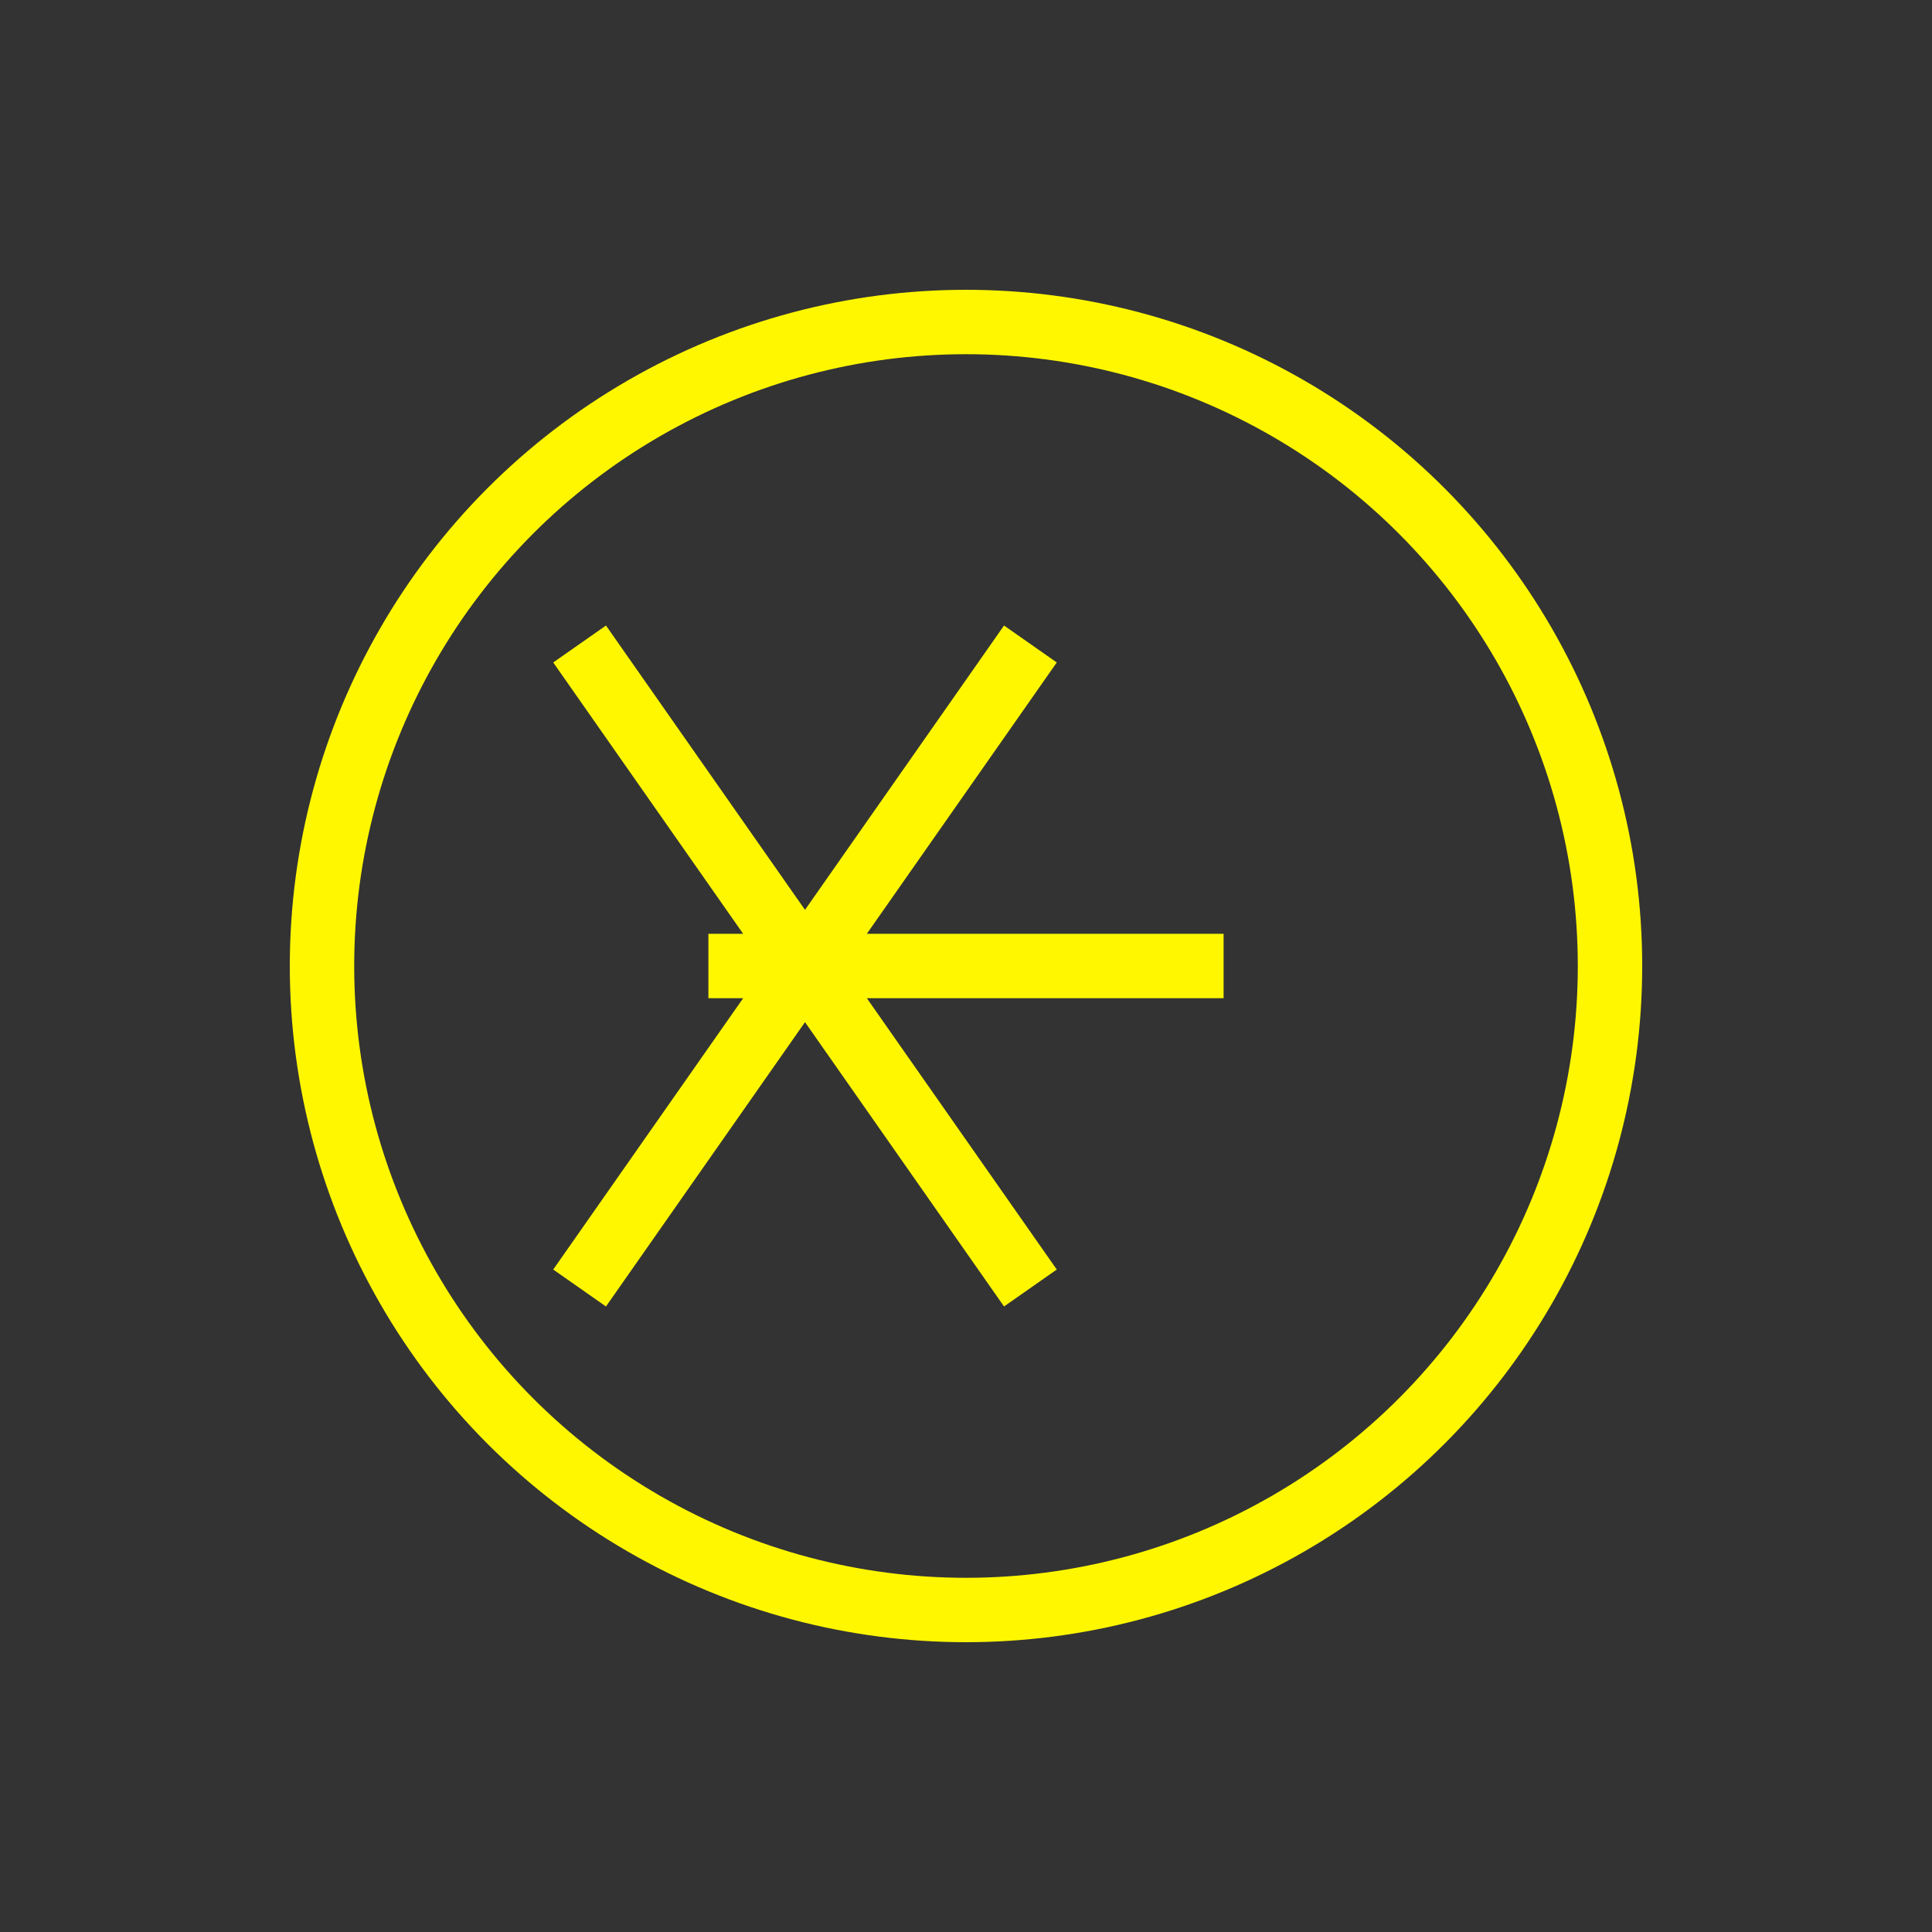
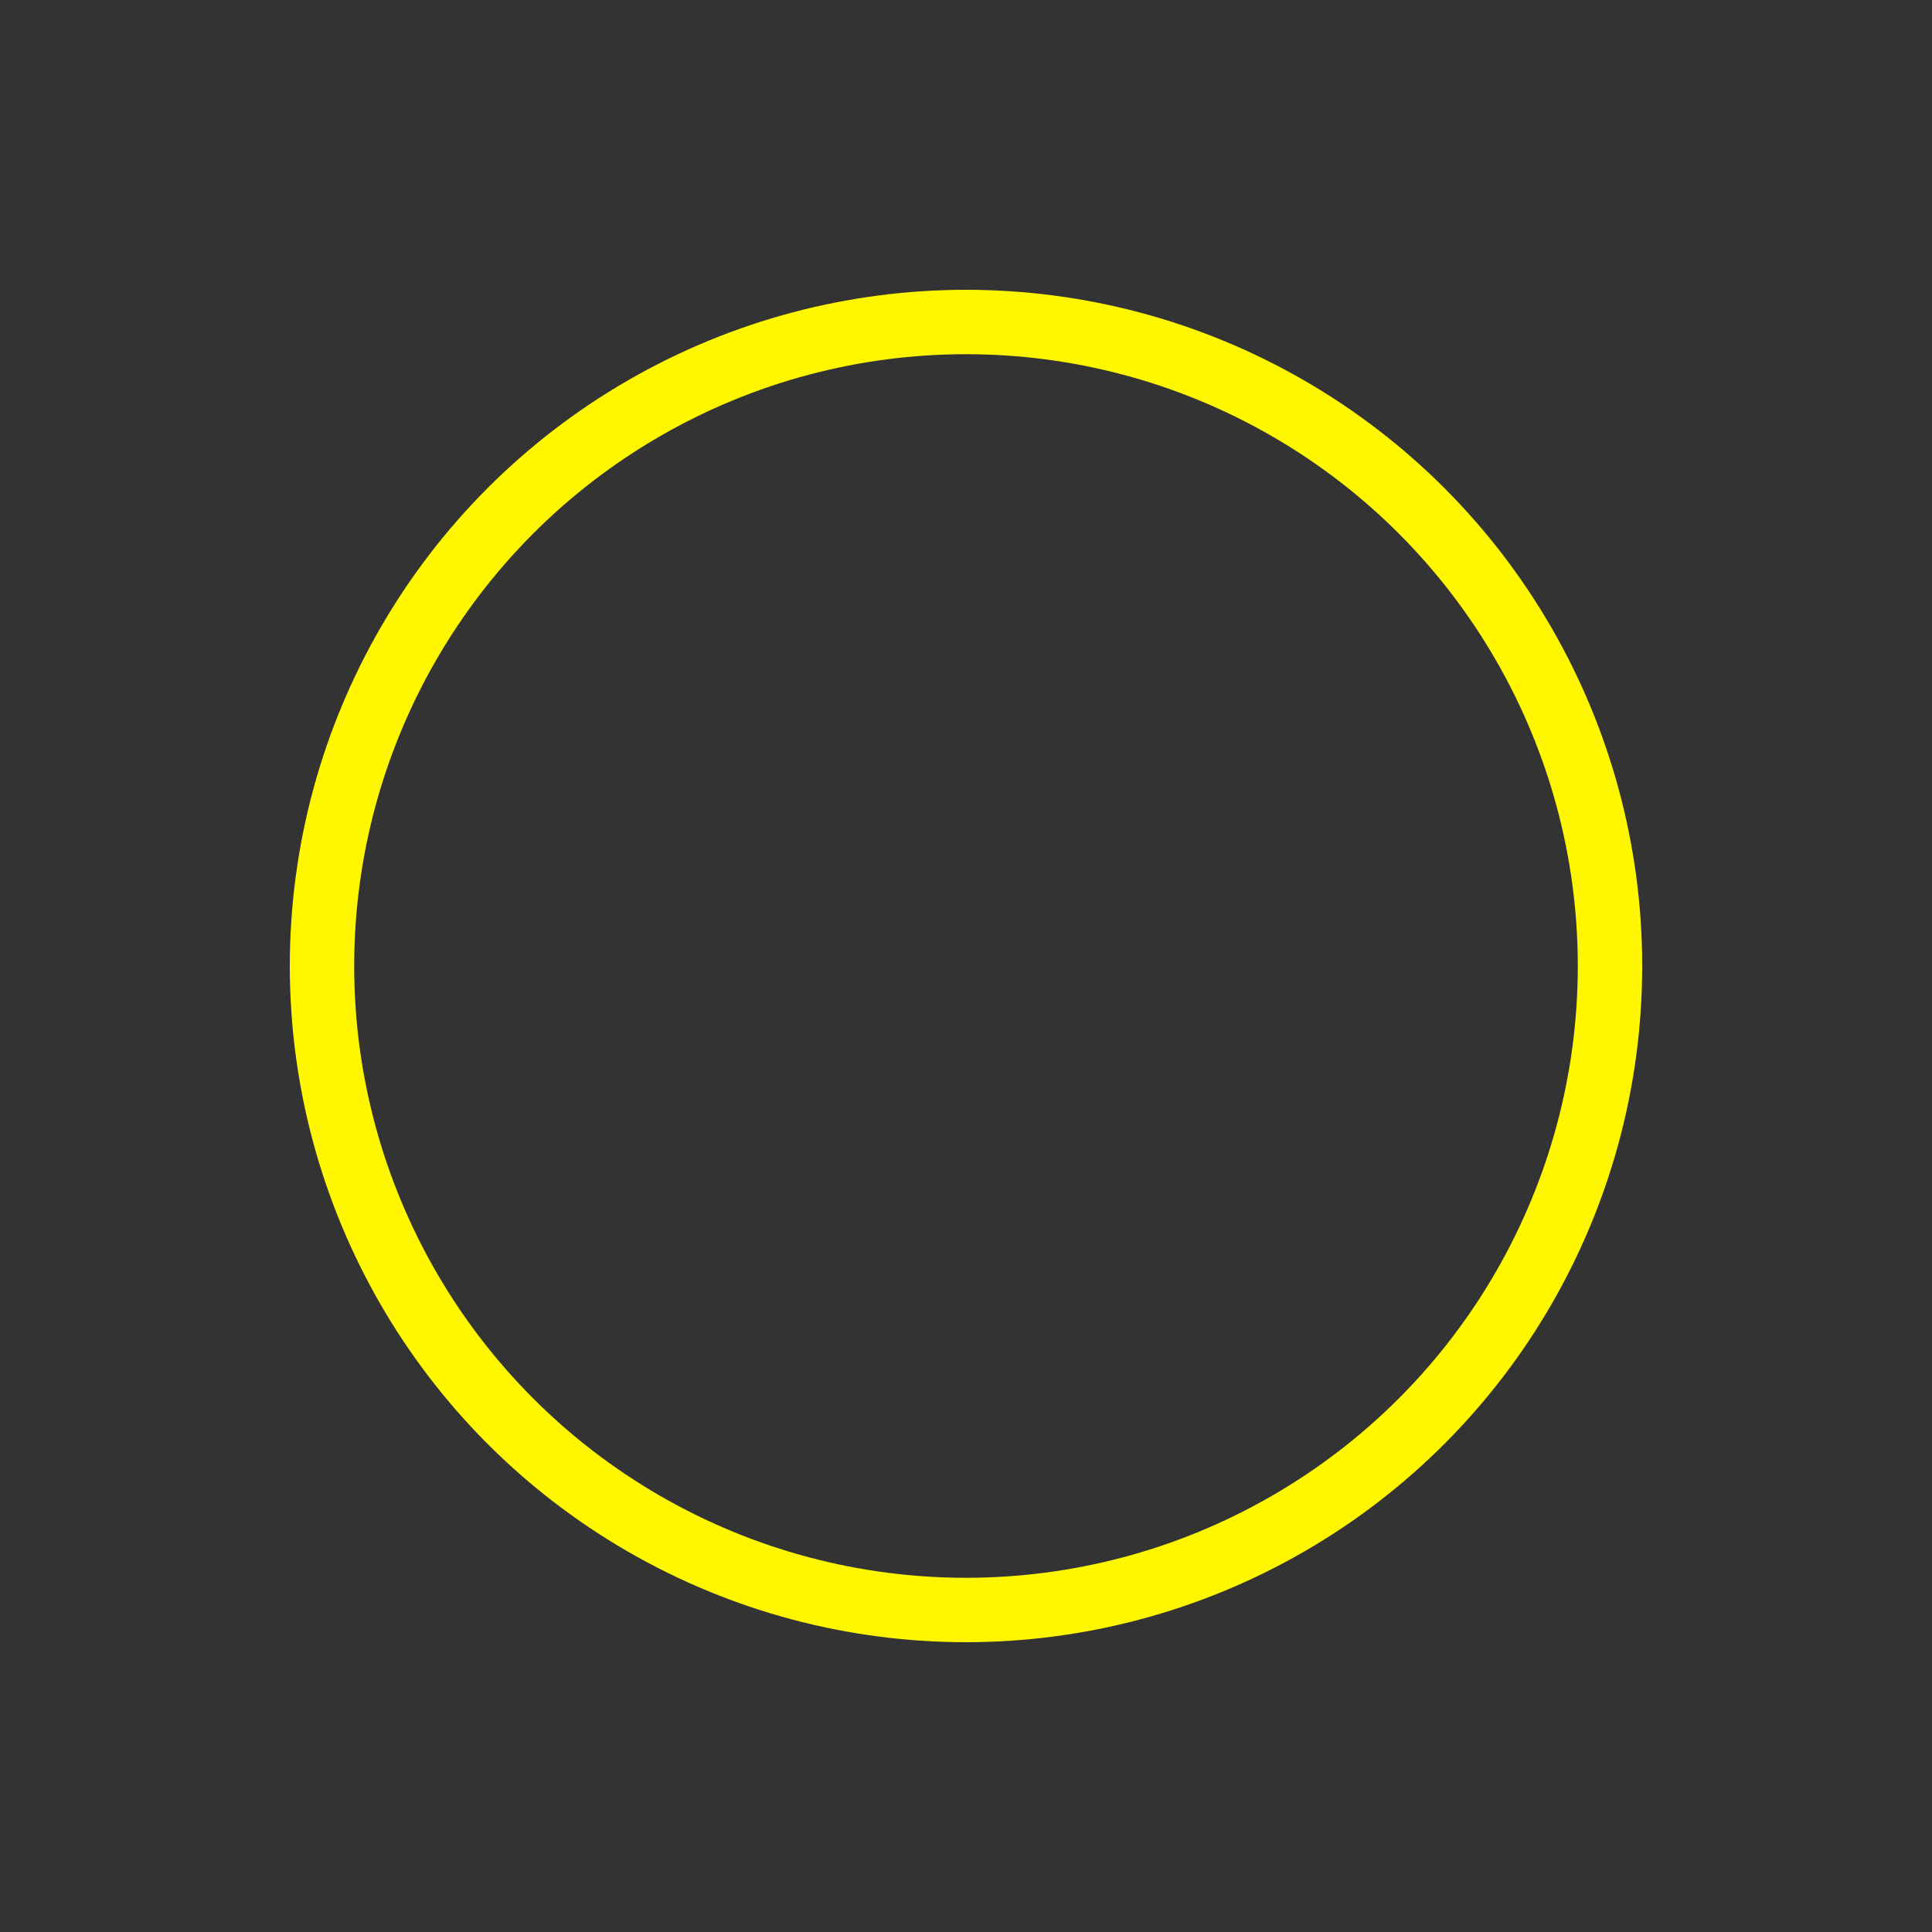
<svg xmlns="http://www.w3.org/2000/svg" width="60" height="60" viewBox="0 0 60 60">
  <rect x="0" y="0" width="60" height="60" fill="#333333" stroke="none" />
  <style>
    .social-outline { fill: none; stroke: #fff700; stroke-width: 2; }
    .social-fill { fill: #fff700; }
  </style>
  <g transform="translate(30, 30)">
    <circle class="social-outline" cx="0" cy="0" r="20" />
-     <path class="social-outline" d="M-12,-10 L2,10 M-12,10 L2,-10 M-8,0 H8" />
  </g>
</svg>